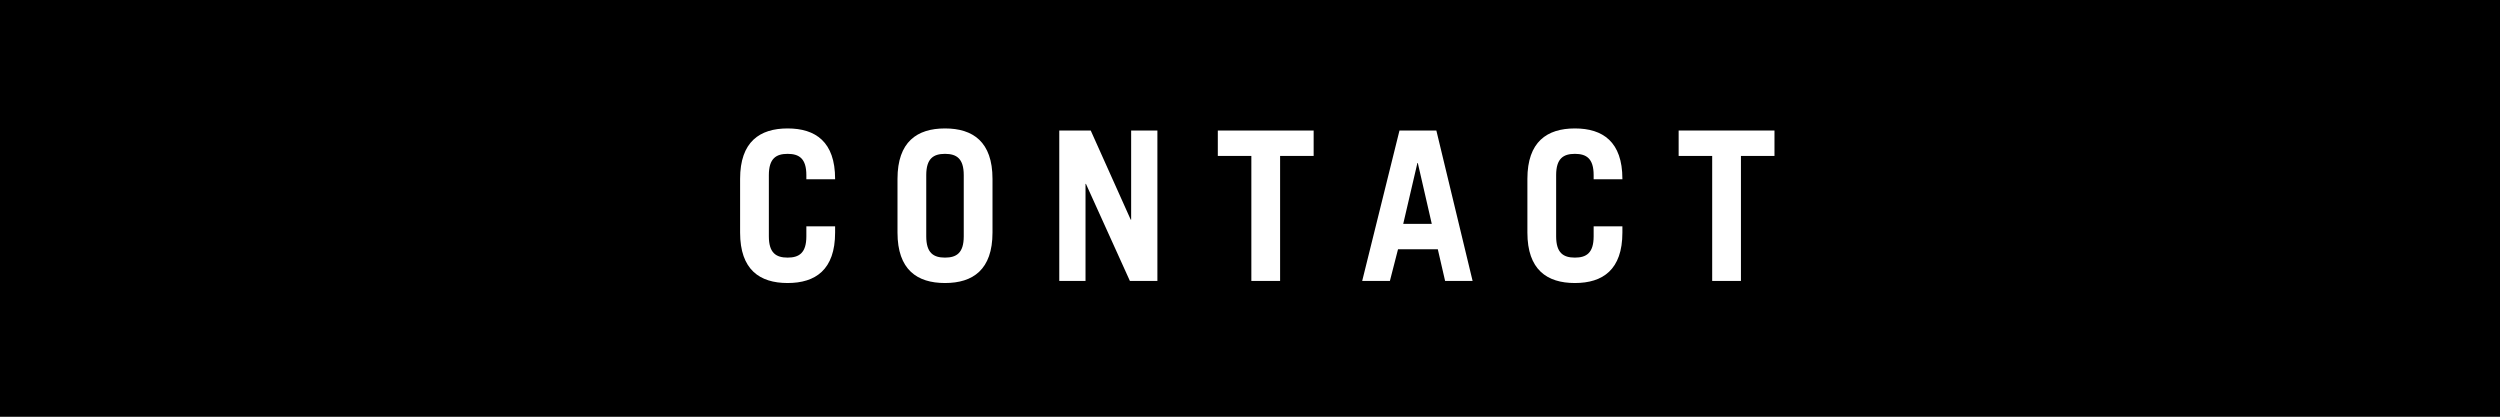
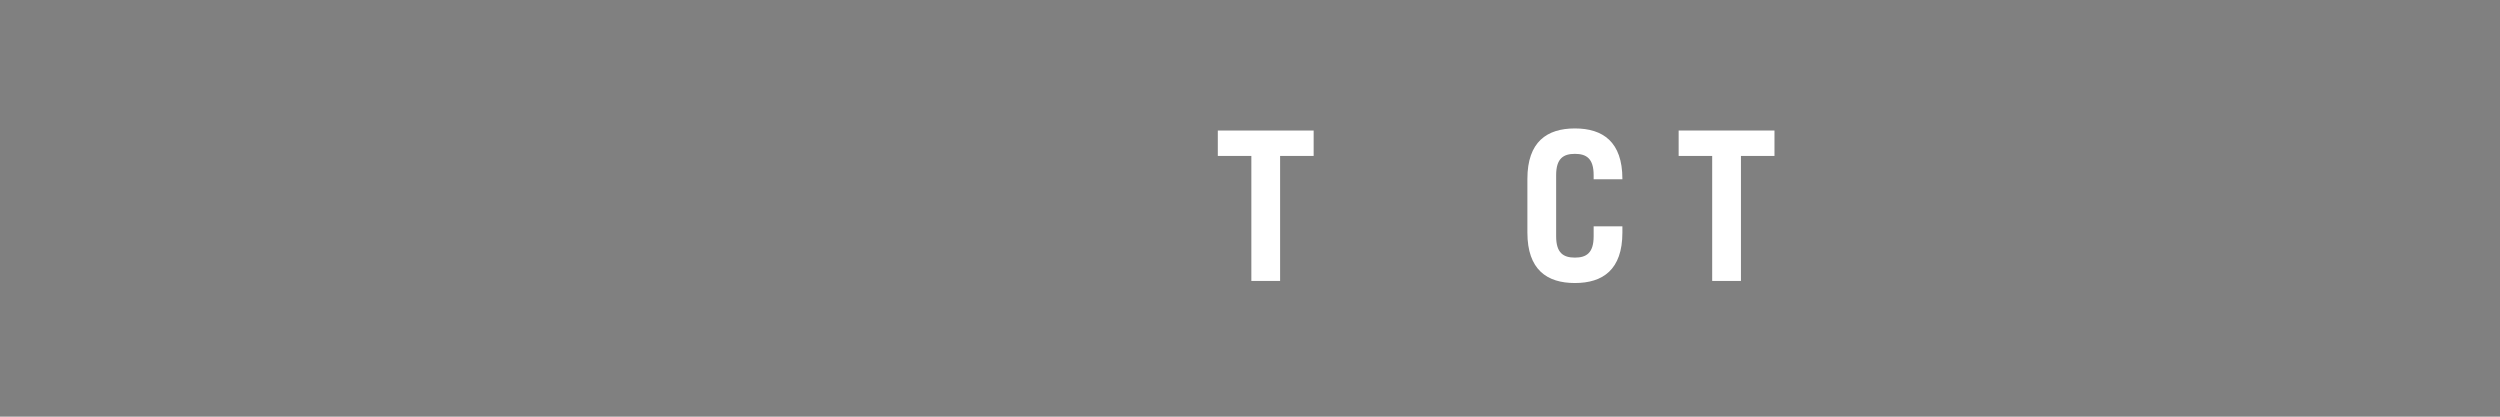
<svg xmlns="http://www.w3.org/2000/svg" id="_レイヤー_2" data-name="レイヤー 2" viewBox="0 0 240 40">
  <rect x="0" y="0" width="240" height="40" fill="#808080" stroke="none" />
  <defs>
    <style>
      .cls-1 {
        fill: #fff;
      }
    </style>
  </defs>
  <g id="_レイヤー_1-2" data-name="レイヤー 1">
    <g>
-       <rect x="0" y="0" width="240" height="40" transform="translate(240 40) rotate(-180)" />
      <g>
-         <path class="cls-1" d="M73.81,22.69c0,1.6,.7,2.04,1.8,2.04s1.8-.44,1.8-2.04v-.96h2.76v.6c0,3.56-1.88,4.84-4.56,4.84s-4.56-1.28-4.56-4.84v-5.16c0-3.56,1.88-4.84,4.56-4.84s4.56,1.28,4.56,4.84v.04h-2.76v-.4c0-1.6-.7-2.04-1.8-2.04s-1.8,.44-1.8,2.04v5.88Z" />
-         <path class="cls-1" d="M86.16,17.17c0-3.56,1.88-4.84,4.56-4.84s4.56,1.28,4.56,4.84v5.16c0,3.56-1.88,4.84-4.56,4.84s-4.56-1.28-4.56-4.84v-5.16Zm2.76,5.52c0,1.6,.7,2.04,1.8,2.04s1.8-.44,1.8-2.04v-5.88c0-1.6-.7-2.04-1.8-2.04s-1.8,.44-1.8,2.04v5.88Z" />
-         <path class="cls-1" d="M101.69,26.97V12.53h3.02l3.84,8.56h.04V12.53h2.52v14.44h-2.64l-4.22-9.32h-.04v9.32h-2.52Z" />
        <path class="cls-1" d="M126.11,12.53v2.44h-3.22v12h-2.76V14.97h-3.22v-2.44h9.2Z" />
-         <path class="cls-1" d="M130.77,26.97l3.58-14.44h3.54l3.48,14.44h-2.64l-.7-3.04h-3.82l-.78,3.04h-2.66Zm3.94-5.48h2.74l-1.34-5.84h-.04l-1.36,5.84Z" />
        <path class="cls-1" d="M149.39,22.69c0,1.6,.7,2.04,1.8,2.04s1.8-.44,1.8-2.04v-.96h2.76v.6c0,3.56-1.88,4.84-4.56,4.84s-4.56-1.28-4.56-4.84v-5.16c0-3.56,1.88-4.84,4.56-4.84s4.56,1.28,4.56,4.84v.04h-2.76v-.4c0-1.6-.7-2.04-1.8-2.04s-1.8,.44-1.8,2.04v5.88Z" />
        <path class="cls-1" d="M170.35,12.53v2.44h-3.22v12h-2.76V14.97h-3.22v-2.44h9.2Z" />
      </g>
    </g>
  </g>
</svg>